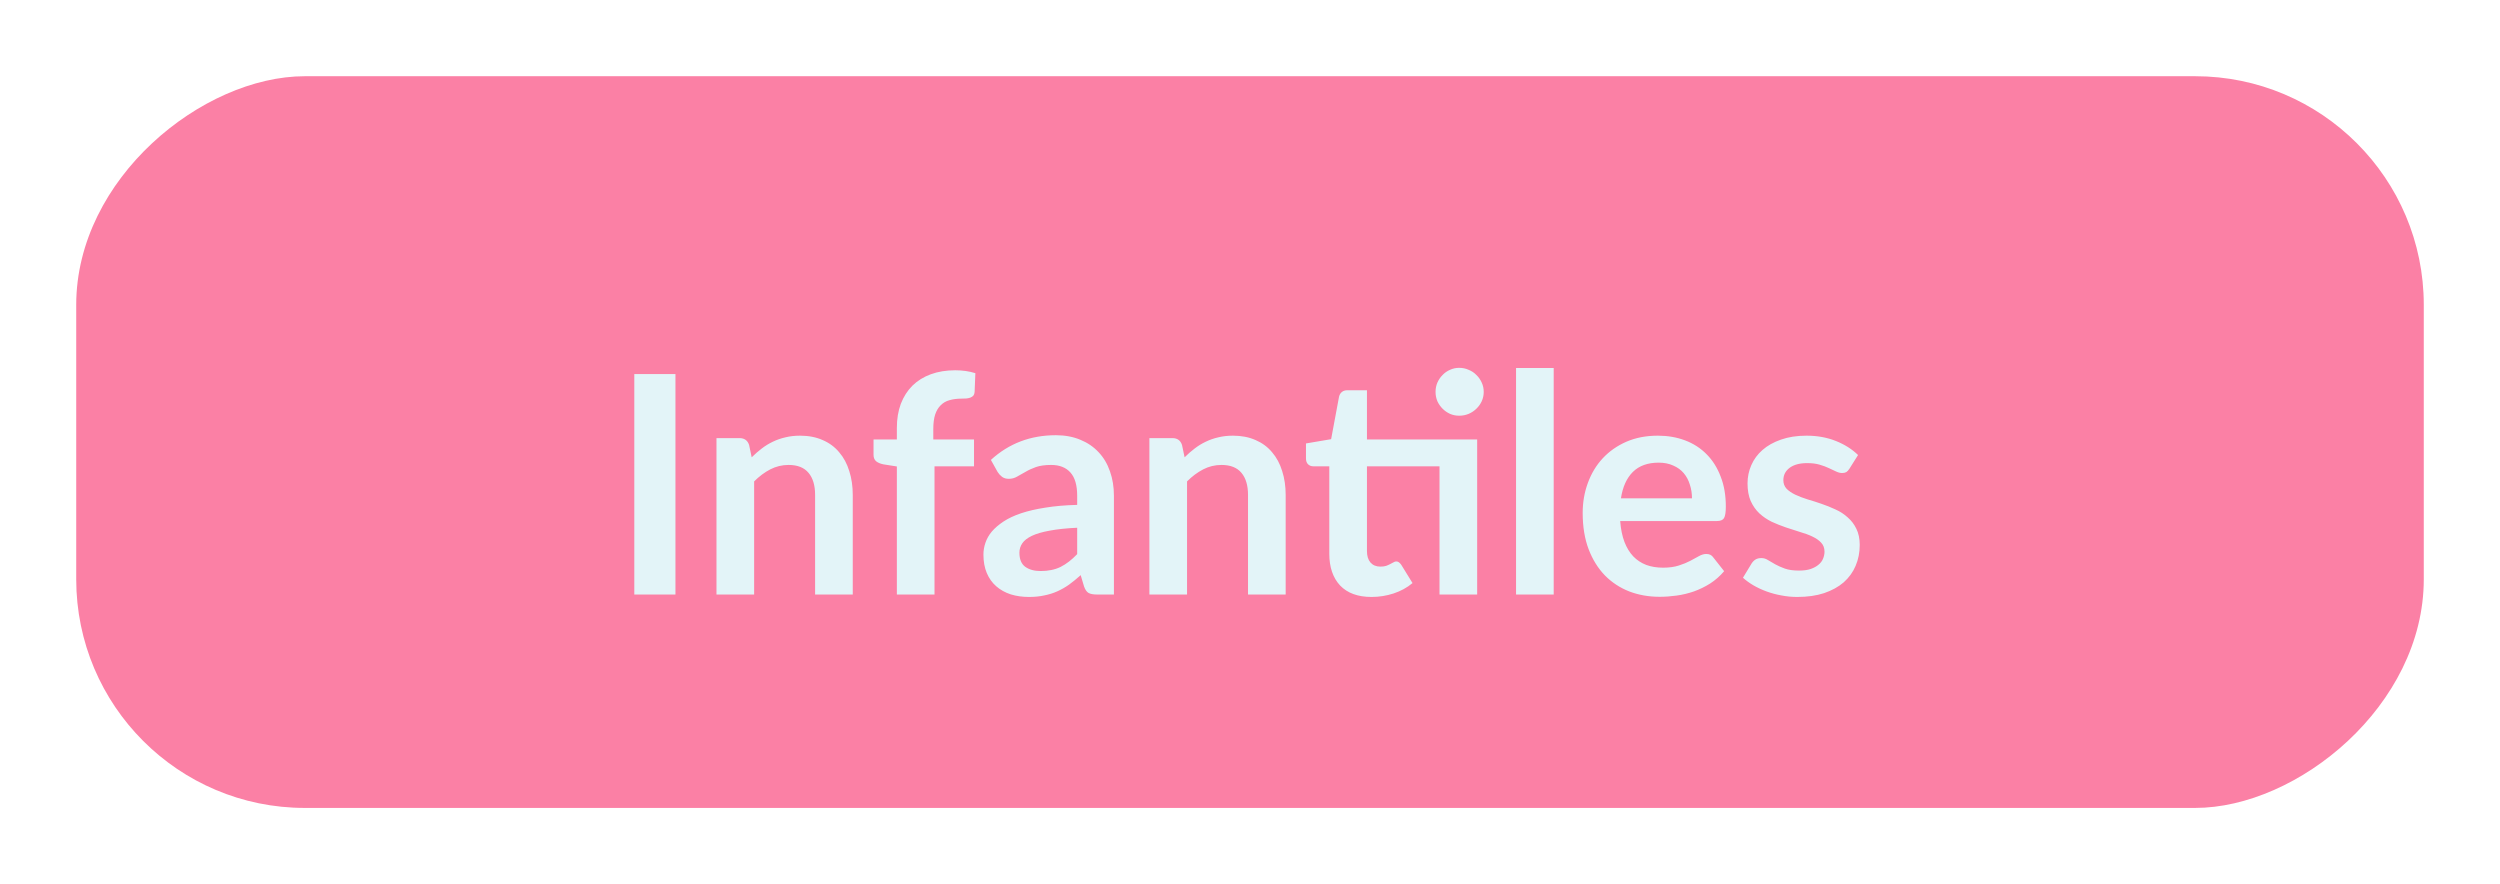
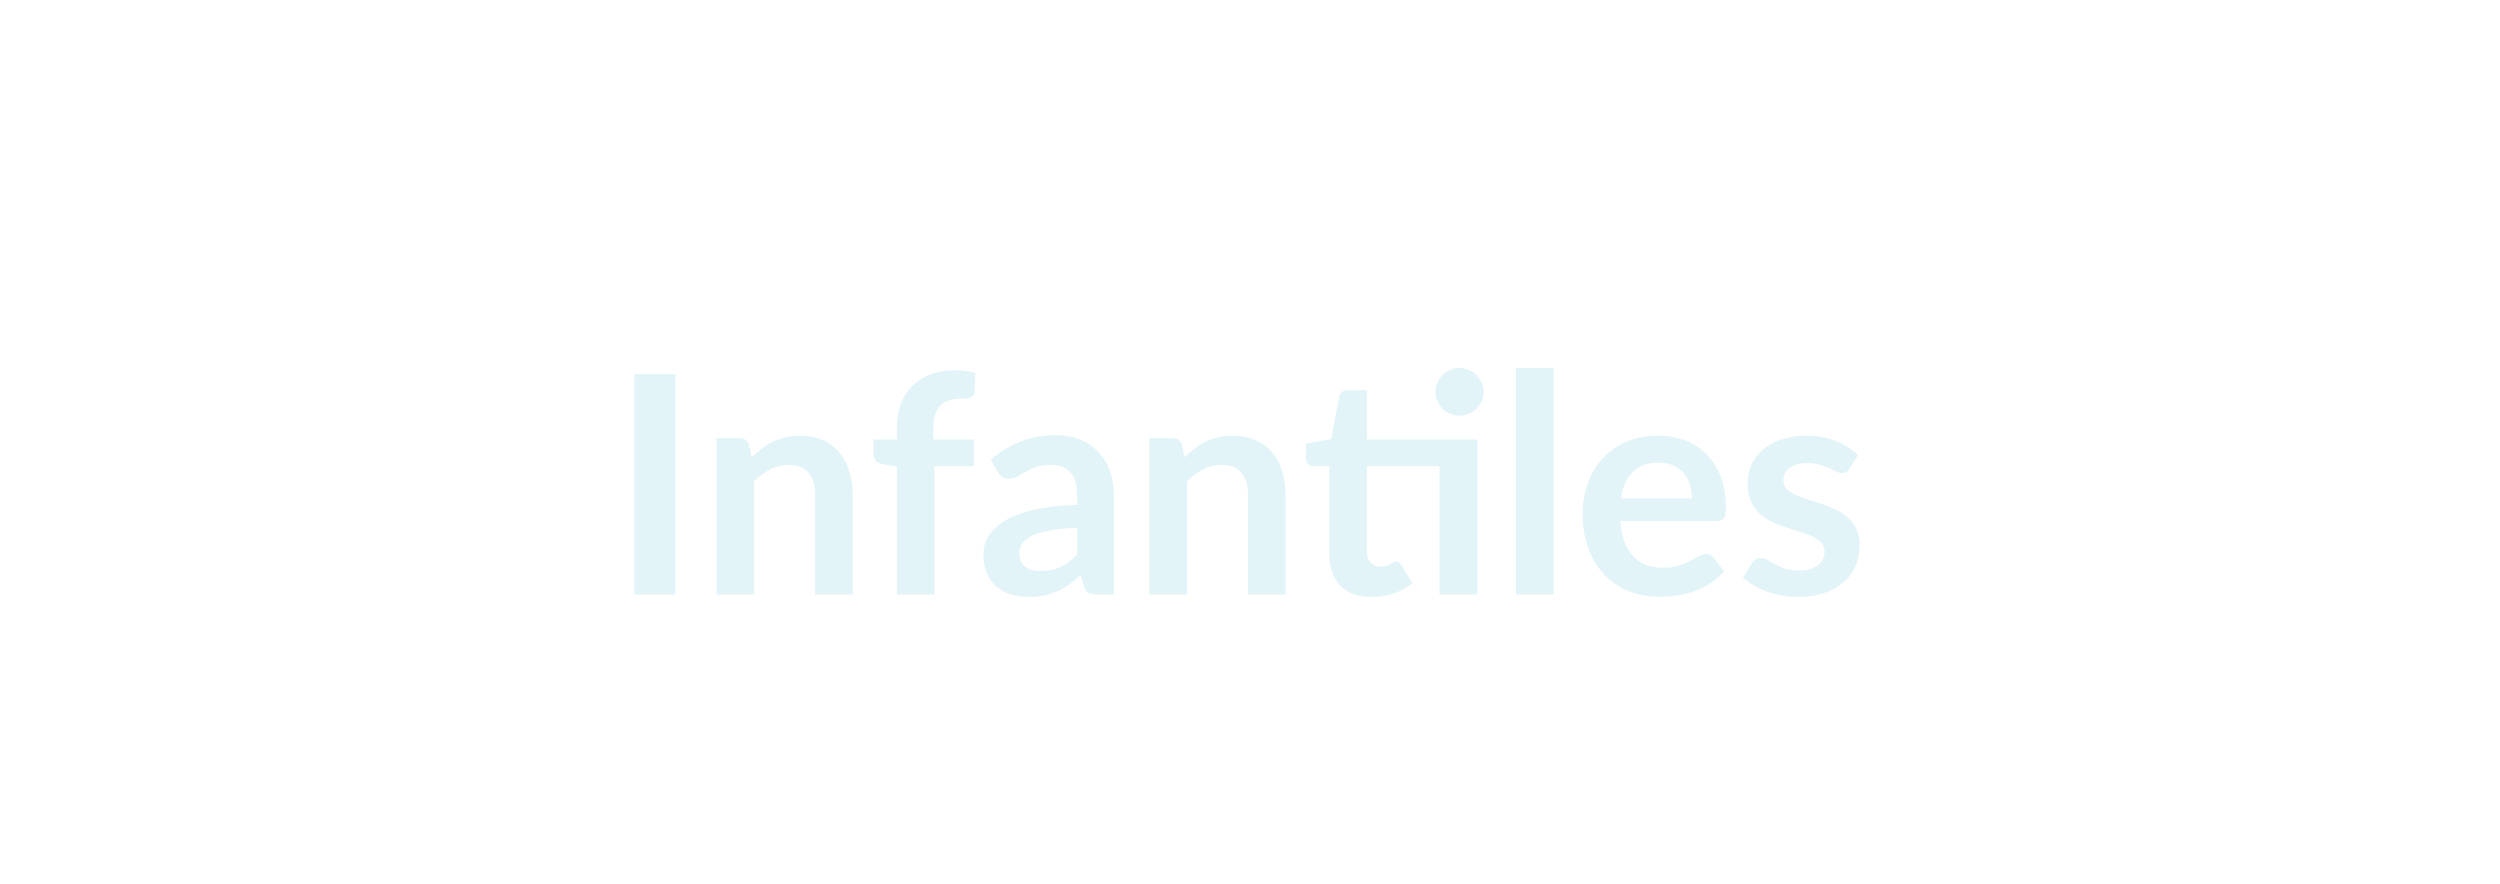
<svg xmlns="http://www.w3.org/2000/svg" width="164" height="58" viewBox="0 0 164 58" fill="none">
  <g filter="url(#filter0_d_240_10614)">
-     <rect x="2" y="49" width="48" height="154" rx="15" transform="rotate(-90 2 49)" fill="#FB80A5" />
    <path d="M41.31 35H38.61V20.54H41.31V35ZM46.311 26C46.518 25.793 46.735 25.603 46.961 25.43C47.195 25.25 47.438 25.1 47.691 24.98C47.951 24.853 48.228 24.757 48.521 24.69C48.815 24.617 49.135 24.58 49.481 24.58C50.041 24.58 50.538 24.677 50.971 24.87C51.405 25.057 51.765 25.323 52.051 25.67C52.345 26.01 52.565 26.42 52.711 26.9C52.865 27.373 52.941 27.897 52.941 28.47V35H50.471V28.47C50.471 27.843 50.328 27.36 50.041 27.02C49.755 26.673 49.318 26.5 48.731 26.5C48.305 26.5 47.905 26.597 47.531 26.79C47.158 26.983 46.805 27.247 46.471 27.58V35H44.001V24.74H45.511C45.831 24.74 46.041 24.89 46.141 25.19L46.311 26ZM55.834 35V26.6L54.944 26.46C54.751 26.42 54.594 26.353 54.474 26.26C54.361 26.16 54.304 26.02 54.304 25.84V24.83H55.834V24.07C55.834 23.483 55.921 22.957 56.094 22.49C56.275 22.023 56.528 21.627 56.855 21.3C57.188 20.973 57.591 20.723 58.065 20.55C58.538 20.377 59.071 20.29 59.664 20.29C60.138 20.29 60.578 20.353 60.984 20.48L60.934 21.72C60.928 21.813 60.901 21.89 60.855 21.95C60.808 22.003 60.745 22.047 60.664 22.08C60.591 22.107 60.505 22.127 60.404 22.14C60.304 22.147 60.198 22.15 60.084 22.15C59.791 22.15 59.528 22.183 59.294 22.25C59.068 22.31 58.874 22.42 58.715 22.58C58.554 22.733 58.431 22.94 58.344 23.2C58.264 23.453 58.224 23.77 58.224 24.15V24.83H60.895V26.59H58.304V35H55.834ZM67.663 30.62C66.95 30.653 66.35 30.717 65.863 30.81C65.377 30.897 64.987 31.01 64.693 31.15C64.4 31.29 64.19 31.453 64.063 31.64C63.937 31.827 63.873 32.03 63.873 32.25C63.873 32.683 64 32.993 64.253 33.18C64.513 33.367 64.85 33.46 65.263 33.46C65.77 33.46 66.207 33.37 66.573 33.19C66.947 33.003 67.31 32.723 67.663 32.35V30.62ZM62.003 26.17C63.183 25.09 64.603 24.55 66.263 24.55C66.863 24.55 67.4 24.65 67.873 24.85C68.347 25.043 68.747 25.317 69.073 25.67C69.4 26.017 69.647 26.433 69.813 26.92C69.987 27.407 70.073 27.94 70.073 28.52V35H68.953C68.72 35 68.54 34.967 68.413 34.9C68.287 34.827 68.187 34.683 68.113 34.47L67.893 33.73C67.633 33.963 67.38 34.17 67.133 34.35C66.887 34.523 66.63 34.67 66.363 34.79C66.097 34.91 65.81 35 65.503 35.06C65.203 35.127 64.87 35.16 64.503 35.16C64.07 35.16 63.67 35.103 63.303 34.99C62.937 34.87 62.62 34.693 62.353 34.46C62.087 34.227 61.88 33.937 61.733 33.59C61.587 33.243 61.513 32.84 61.513 32.38C61.513 32.12 61.557 31.863 61.643 31.61C61.73 31.35 61.87 31.103 62.063 30.87C62.263 30.637 62.52 30.417 62.833 30.21C63.147 30.003 63.53 29.823 63.983 29.67C64.443 29.517 64.977 29.393 65.583 29.3C66.19 29.2 66.883 29.14 67.663 29.12V28.52C67.663 27.833 67.517 27.327 67.223 27C66.93 26.667 66.507 26.5 65.953 26.5C65.553 26.5 65.22 26.547 64.953 26.64C64.693 26.733 64.463 26.84 64.263 26.96C64.063 27.073 63.88 27.177 63.713 27.27C63.553 27.363 63.373 27.41 63.173 27.41C63 27.41 62.853 27.367 62.733 27.28C62.613 27.187 62.517 27.08 62.443 26.96L62.003 26.17ZM74.71 26C74.916 25.793 75.133 25.603 75.36 25.43C75.593 25.25 75.836 25.1 76.09 24.98C76.35 24.853 76.626 24.757 76.92 24.69C77.213 24.617 77.533 24.58 77.88 24.58C78.44 24.58 78.936 24.677 79.37 24.87C79.803 25.057 80.163 25.323 80.45 25.67C80.743 26.01 80.963 26.42 81.11 26.9C81.263 27.373 81.34 27.897 81.34 28.47V35H78.87V28.47C78.87 27.843 78.726 27.36 78.44 27.02C78.153 26.673 77.716 26.5 77.13 26.5C76.703 26.5 76.303 26.597 75.93 26.79C75.556 26.983 75.203 27.247 74.87 27.58V35H72.4V24.74H73.91C74.23 24.74 74.44 24.89 74.54 25.19L74.71 26ZM93.902 35H91.432V26.59H86.672V32.15C86.672 32.47 86.749 32.72 86.902 32.9C87.062 33.08 87.279 33.17 87.552 33.17C87.705 33.17 87.832 33.153 87.932 33.12C88.039 33.08 88.129 33.04 88.202 33C88.282 32.96 88.352 32.923 88.412 32.89C88.472 32.85 88.532 32.83 88.592 32.83C88.665 32.83 88.725 32.85 88.772 32.89C88.819 32.923 88.869 32.977 88.922 33.05L89.662 34.25C89.302 34.55 88.889 34.777 88.422 34.93C87.955 35.083 87.472 35.16 86.972 35.16C86.079 35.16 85.392 34.91 84.912 34.41C84.439 33.903 84.202 33.207 84.202 32.32V26.59H83.152C83.019 26.59 82.905 26.547 82.812 26.46C82.719 26.373 82.672 26.243 82.672 26.07V25.09L84.322 24.81L84.842 22.02C84.875 21.887 84.939 21.783 85.032 21.71C85.125 21.637 85.245 21.6 85.392 21.6H86.672V24.83H93.902V35ZM94.332 21.71C94.332 21.923 94.289 22.127 94.202 22.32C94.115 22.507 93.999 22.67 93.852 22.81C93.712 22.95 93.542 23.063 93.342 23.15C93.149 23.23 92.942 23.27 92.722 23.27C92.509 23.27 92.309 23.23 92.122 23.15C91.935 23.063 91.772 22.95 91.632 22.81C91.492 22.67 91.379 22.507 91.292 22.32C91.212 22.127 91.172 21.923 91.172 21.71C91.172 21.49 91.212 21.287 91.292 21.1C91.379 20.907 91.492 20.74 91.632 20.6C91.772 20.453 91.935 20.34 92.122 20.26C92.309 20.173 92.509 20.13 92.722 20.13C92.942 20.13 93.149 20.173 93.342 20.26C93.542 20.34 93.712 20.453 93.852 20.6C93.999 20.74 94.115 20.907 94.202 21.1C94.289 21.287 94.332 21.49 94.332 21.71ZM98.923 20.14V35H96.453V20.14H98.923ZM107.994 28.69C107.994 28.37 107.947 28.07 107.854 27.79C107.767 27.503 107.634 27.253 107.454 27.04C107.274 26.827 107.044 26.66 106.764 26.54C106.491 26.413 106.171 26.35 105.804 26.35C105.091 26.35 104.527 26.553 104.114 26.96C103.707 27.367 103.447 27.943 103.334 28.69H107.994ZM103.284 30.18C103.324 30.707 103.417 31.163 103.564 31.55C103.711 31.93 103.904 32.247 104.144 32.5C104.384 32.747 104.667 32.933 104.994 33.06C105.327 33.18 105.694 33.24 106.094 33.24C106.494 33.24 106.837 33.193 107.124 33.1C107.417 33.007 107.671 32.903 107.884 32.79C108.104 32.677 108.294 32.573 108.454 32.48C108.621 32.387 108.781 32.34 108.934 32.34C109.141 32.34 109.294 32.417 109.394 32.57L110.104 33.47C109.831 33.79 109.524 34.06 109.184 34.28C108.844 34.493 108.487 34.667 108.114 34.8C107.747 34.927 107.371 35.017 106.984 35.07C106.604 35.123 106.234 35.15 105.874 35.15C105.161 35.15 104.497 35.033 103.884 34.8C103.271 34.56 102.737 34.21 102.284 33.75C101.831 33.283 101.474 32.71 101.214 32.03C100.954 31.343 100.824 30.55 100.824 29.65C100.824 28.95 100.937 28.293 101.164 27.68C101.391 27.06 101.714 26.523 102.134 26.07C102.561 25.61 103.077 25.247 103.684 24.98C104.297 24.713 104.987 24.58 105.754 24.58C106.401 24.58 106.997 24.683 107.544 24.89C108.091 25.097 108.561 25.4 108.954 25.8C109.347 26.193 109.654 26.68 109.874 27.26C110.101 27.833 110.214 28.49 110.214 29.23C110.214 29.603 110.174 29.857 110.094 29.99C110.014 30.117 109.861 30.18 109.634 30.18H103.284ZM118.328 26.74C118.261 26.847 118.191 26.923 118.118 26.97C118.044 27.01 117.951 27.03 117.838 27.03C117.718 27.03 117.588 26.997 117.448 26.93C117.314 26.863 117.158 26.79 116.978 26.71C116.798 26.623 116.591 26.547 116.358 26.48C116.131 26.413 115.861 26.38 115.548 26.38C115.061 26.38 114.678 26.483 114.398 26.69C114.124 26.897 113.988 27.167 113.988 27.5C113.988 27.72 114.058 27.907 114.198 28.06C114.344 28.207 114.534 28.337 114.768 28.45C115.008 28.563 115.278 28.667 115.578 28.76C115.878 28.847 116.181 28.943 116.488 29.05C116.801 29.157 117.108 29.28 117.408 29.42C117.708 29.553 117.974 29.727 118.208 29.94C118.448 30.147 118.638 30.397 118.778 30.69C118.924 30.983 118.998 31.337 118.998 31.75C118.998 32.243 118.908 32.7 118.728 33.12C118.554 33.533 118.294 33.893 117.948 34.2C117.601 34.5 117.171 34.737 116.658 34.91C116.151 35.077 115.564 35.16 114.898 35.16C114.544 35.16 114.198 35.127 113.858 35.06C113.524 35 113.201 34.913 112.888 34.8C112.581 34.687 112.294 34.553 112.028 34.4C111.768 34.247 111.538 34.08 111.338 33.9L111.908 32.96C111.981 32.847 112.068 32.76 112.168 32.7C112.268 32.64 112.394 32.61 112.548 32.61C112.701 32.61 112.844 32.653 112.978 32.74C113.118 32.827 113.278 32.92 113.458 33.02C113.638 33.12 113.848 33.213 114.088 33.3C114.334 33.387 114.644 33.43 115.018 33.43C115.311 33.43 115.561 33.397 115.768 33.33C115.981 33.257 116.154 33.163 116.288 33.05C116.428 32.937 116.528 32.807 116.588 32.66C116.654 32.507 116.688 32.35 116.688 32.19C116.688 31.95 116.614 31.753 116.468 31.6C116.328 31.447 116.138 31.313 115.898 31.2C115.664 31.087 115.394 30.987 115.088 30.9C114.788 30.807 114.478 30.707 114.158 30.6C113.844 30.493 113.534 30.37 113.228 30.23C112.928 30.083 112.658 29.9 112.418 29.68C112.184 29.46 111.994 29.19 111.848 28.87C111.708 28.55 111.638 28.163 111.638 27.71C111.638 27.29 111.721 26.89 111.888 26.51C112.054 26.13 112.298 25.8 112.618 25.52C112.944 25.233 113.348 25.007 113.828 24.84C114.314 24.667 114.874 24.58 115.508 24.58C116.214 24.58 116.858 24.697 117.438 24.93C118.018 25.163 118.501 25.47 118.888 25.85L118.328 26.74Z" fill="#E3F4F8" />
  </g>
  <defs>
    <filter id="filter0_d_240_10614" x="0" y="0" width="164" height="58" filterUnits="userSpaceOnUse" color-interpolation-filters="sRGB">
      <feFlood flood-opacity="0" result="BackgroundImageFix" />
      <feColorMatrix in="SourceAlpha" type="matrix" values="0 0 0 0 0 0 0 0 0 0 0 0 0 0 0 0 0 0 127 0" result="hardAlpha" />
      <feOffset dx="3" dy="4" />
      <feGaussianBlur stdDeviation="2.5" />
      <feComposite in2="hardAlpha" operator="out" />
      <feColorMatrix type="matrix" values="0 0 0 0 0.75 0 0 0 0 0.528 0 0 0 0 0.595 0 0 0 1 0" />
      <feBlend mode="normal" in2="BackgroundImageFix" result="effect1_dropShadow_240_10614" />
      <feBlend mode="normal" in="SourceGraphic" in2="effect1_dropShadow_240_10614" result="shape" />
    </filter>
  </defs>
</svg>